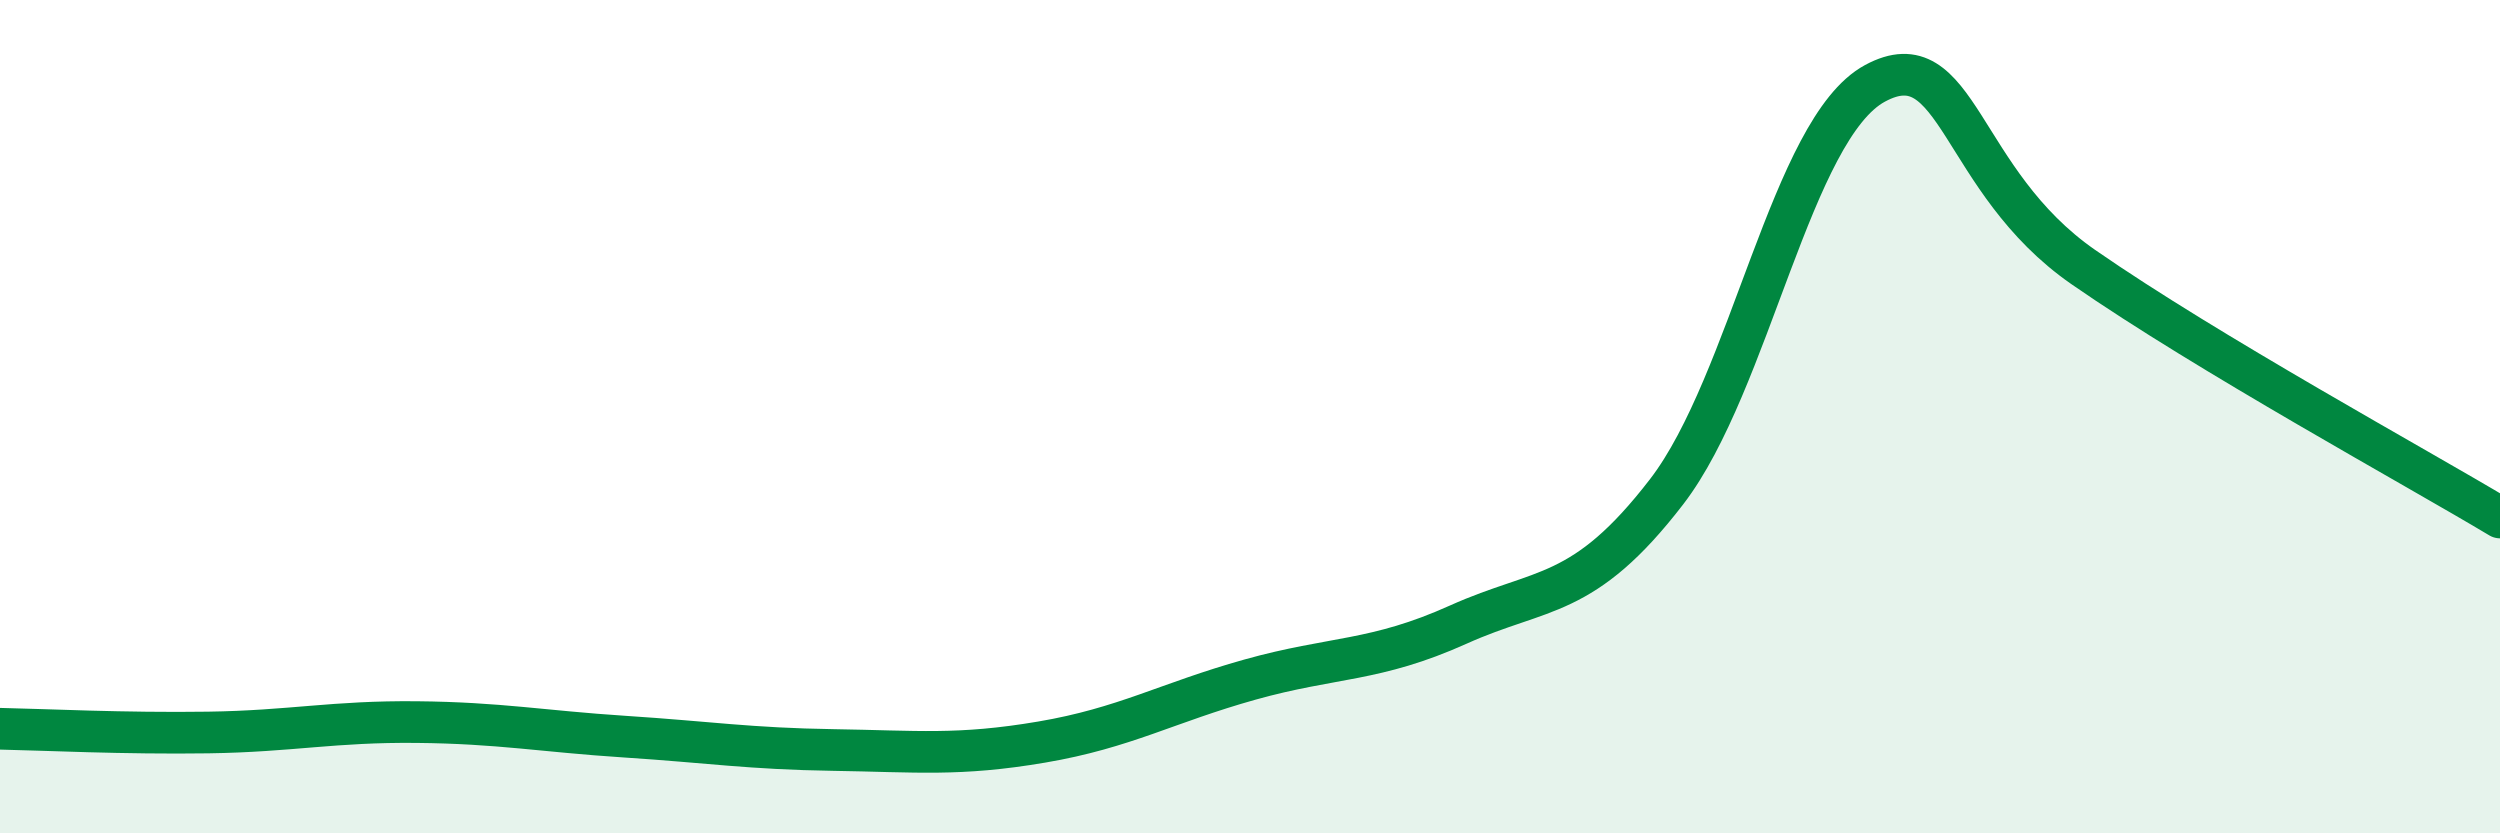
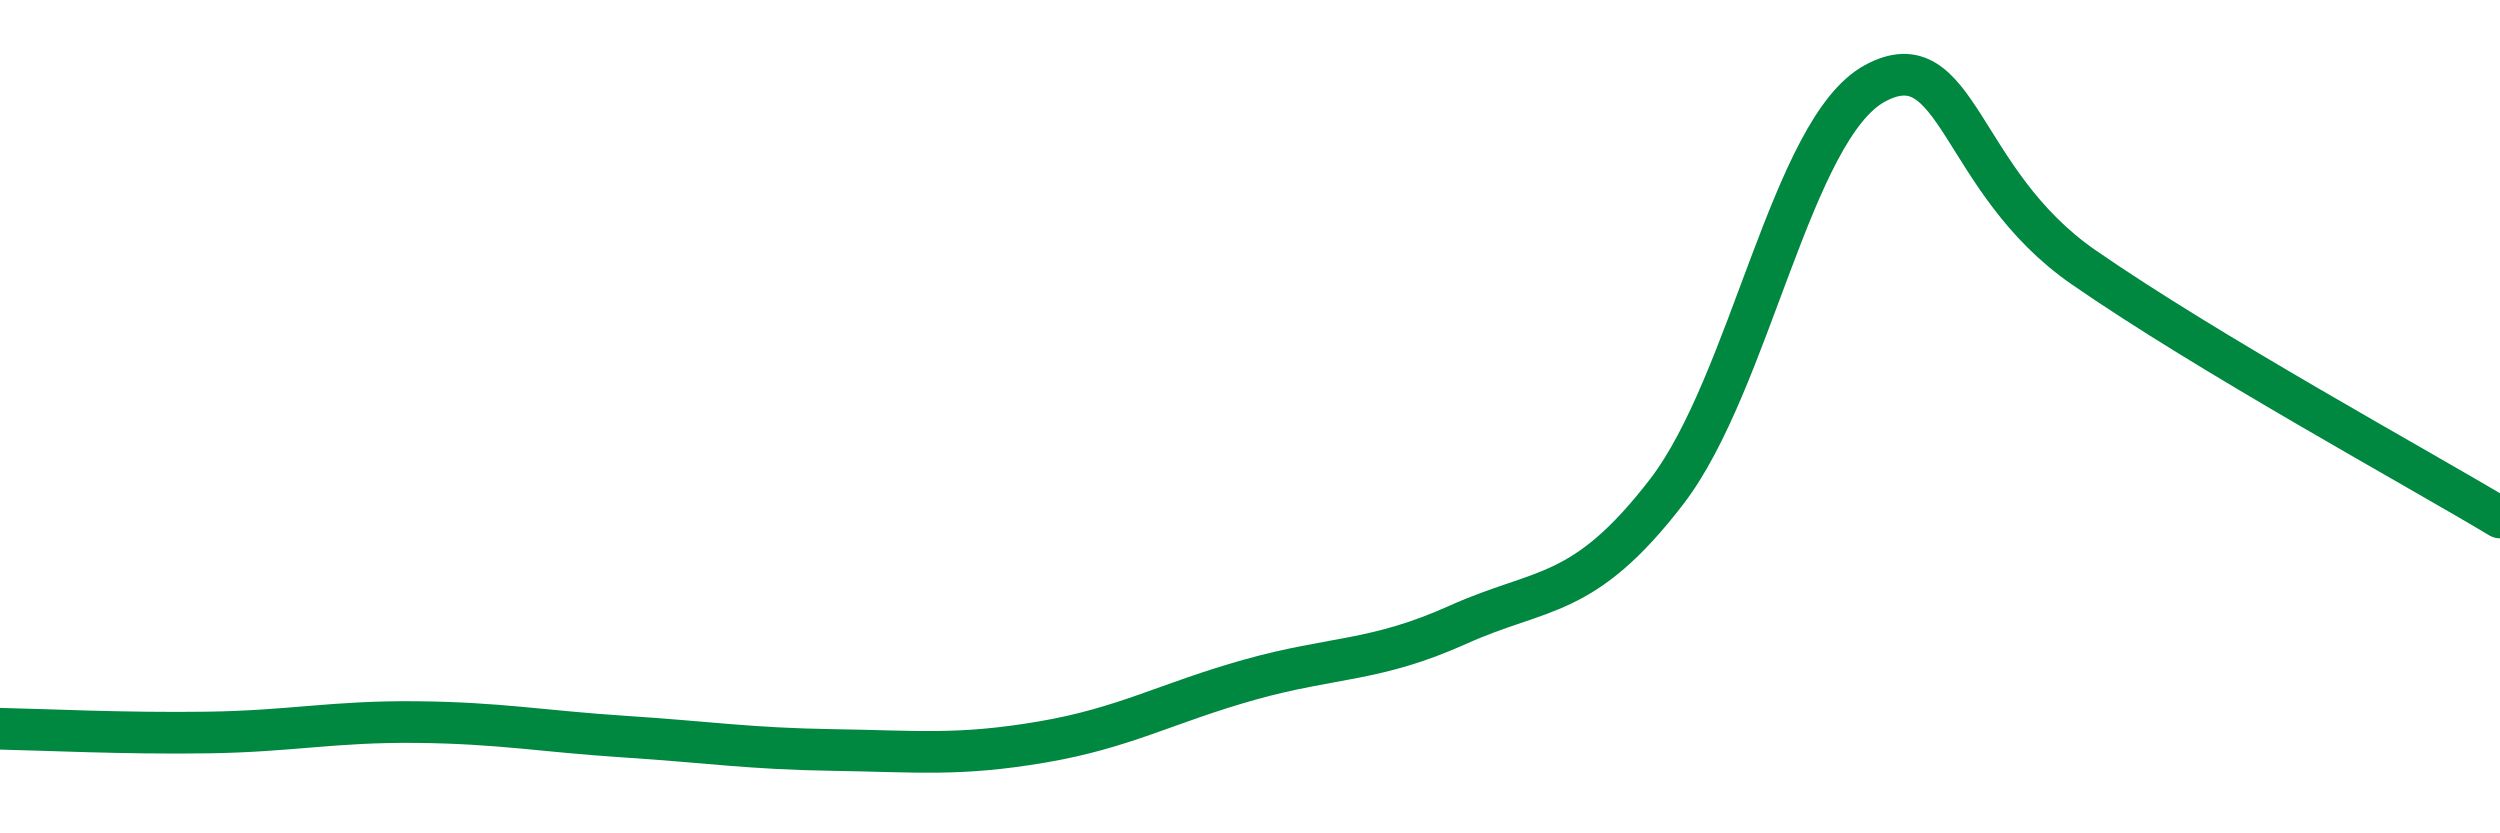
<svg xmlns="http://www.w3.org/2000/svg" width="60" height="20" viewBox="0 0 60 20">
-   <path d="M 0,17.49 C 1,17.51 3,17.61 5,17.58 C 7,17.55 8,17.31 10,17.33 C 12,17.35 13,17.55 15,17.68 C 17,17.81 18,17.97 20,18 C 22,18.03 23,18.15 25,17.81 C 27,17.47 28,16.87 30,16.31 C 32,15.75 33,15.89 35,14.99 C 37,14.09 38,14.4 40,11.8 C 42,9.2 43,3.08 45,2 C 47,0.92 47,4.33 50,6.41 C 53,8.49 58,11.22 60,12.42L60 20L0 20Z" fill="#008740" opacity="0.1" stroke-linecap="round" stroke-linejoin="round" />
  <path d="M 0,17.49 C 1,17.51 3,17.61 5,17.58 C 7,17.55 8,17.31 10,17.33 C 12,17.35 13,17.55 15,17.68 C 17,17.81 18,17.97 20,18 C 22,18.03 23,18.15 25,17.81 C 27,17.47 28,16.87 30,16.31 C 32,15.75 33,15.89 35,14.99 C 37,14.09 38,14.4 40,11.8 C 42,9.2 43,3.08 45,2 C 47,0.92 47,4.33 50,6.41 C 53,8.49 58,11.22 60,12.42" stroke="#008740" stroke-width="1" fill="none" stroke-linecap="round" stroke-linejoin="round" />
</svg>